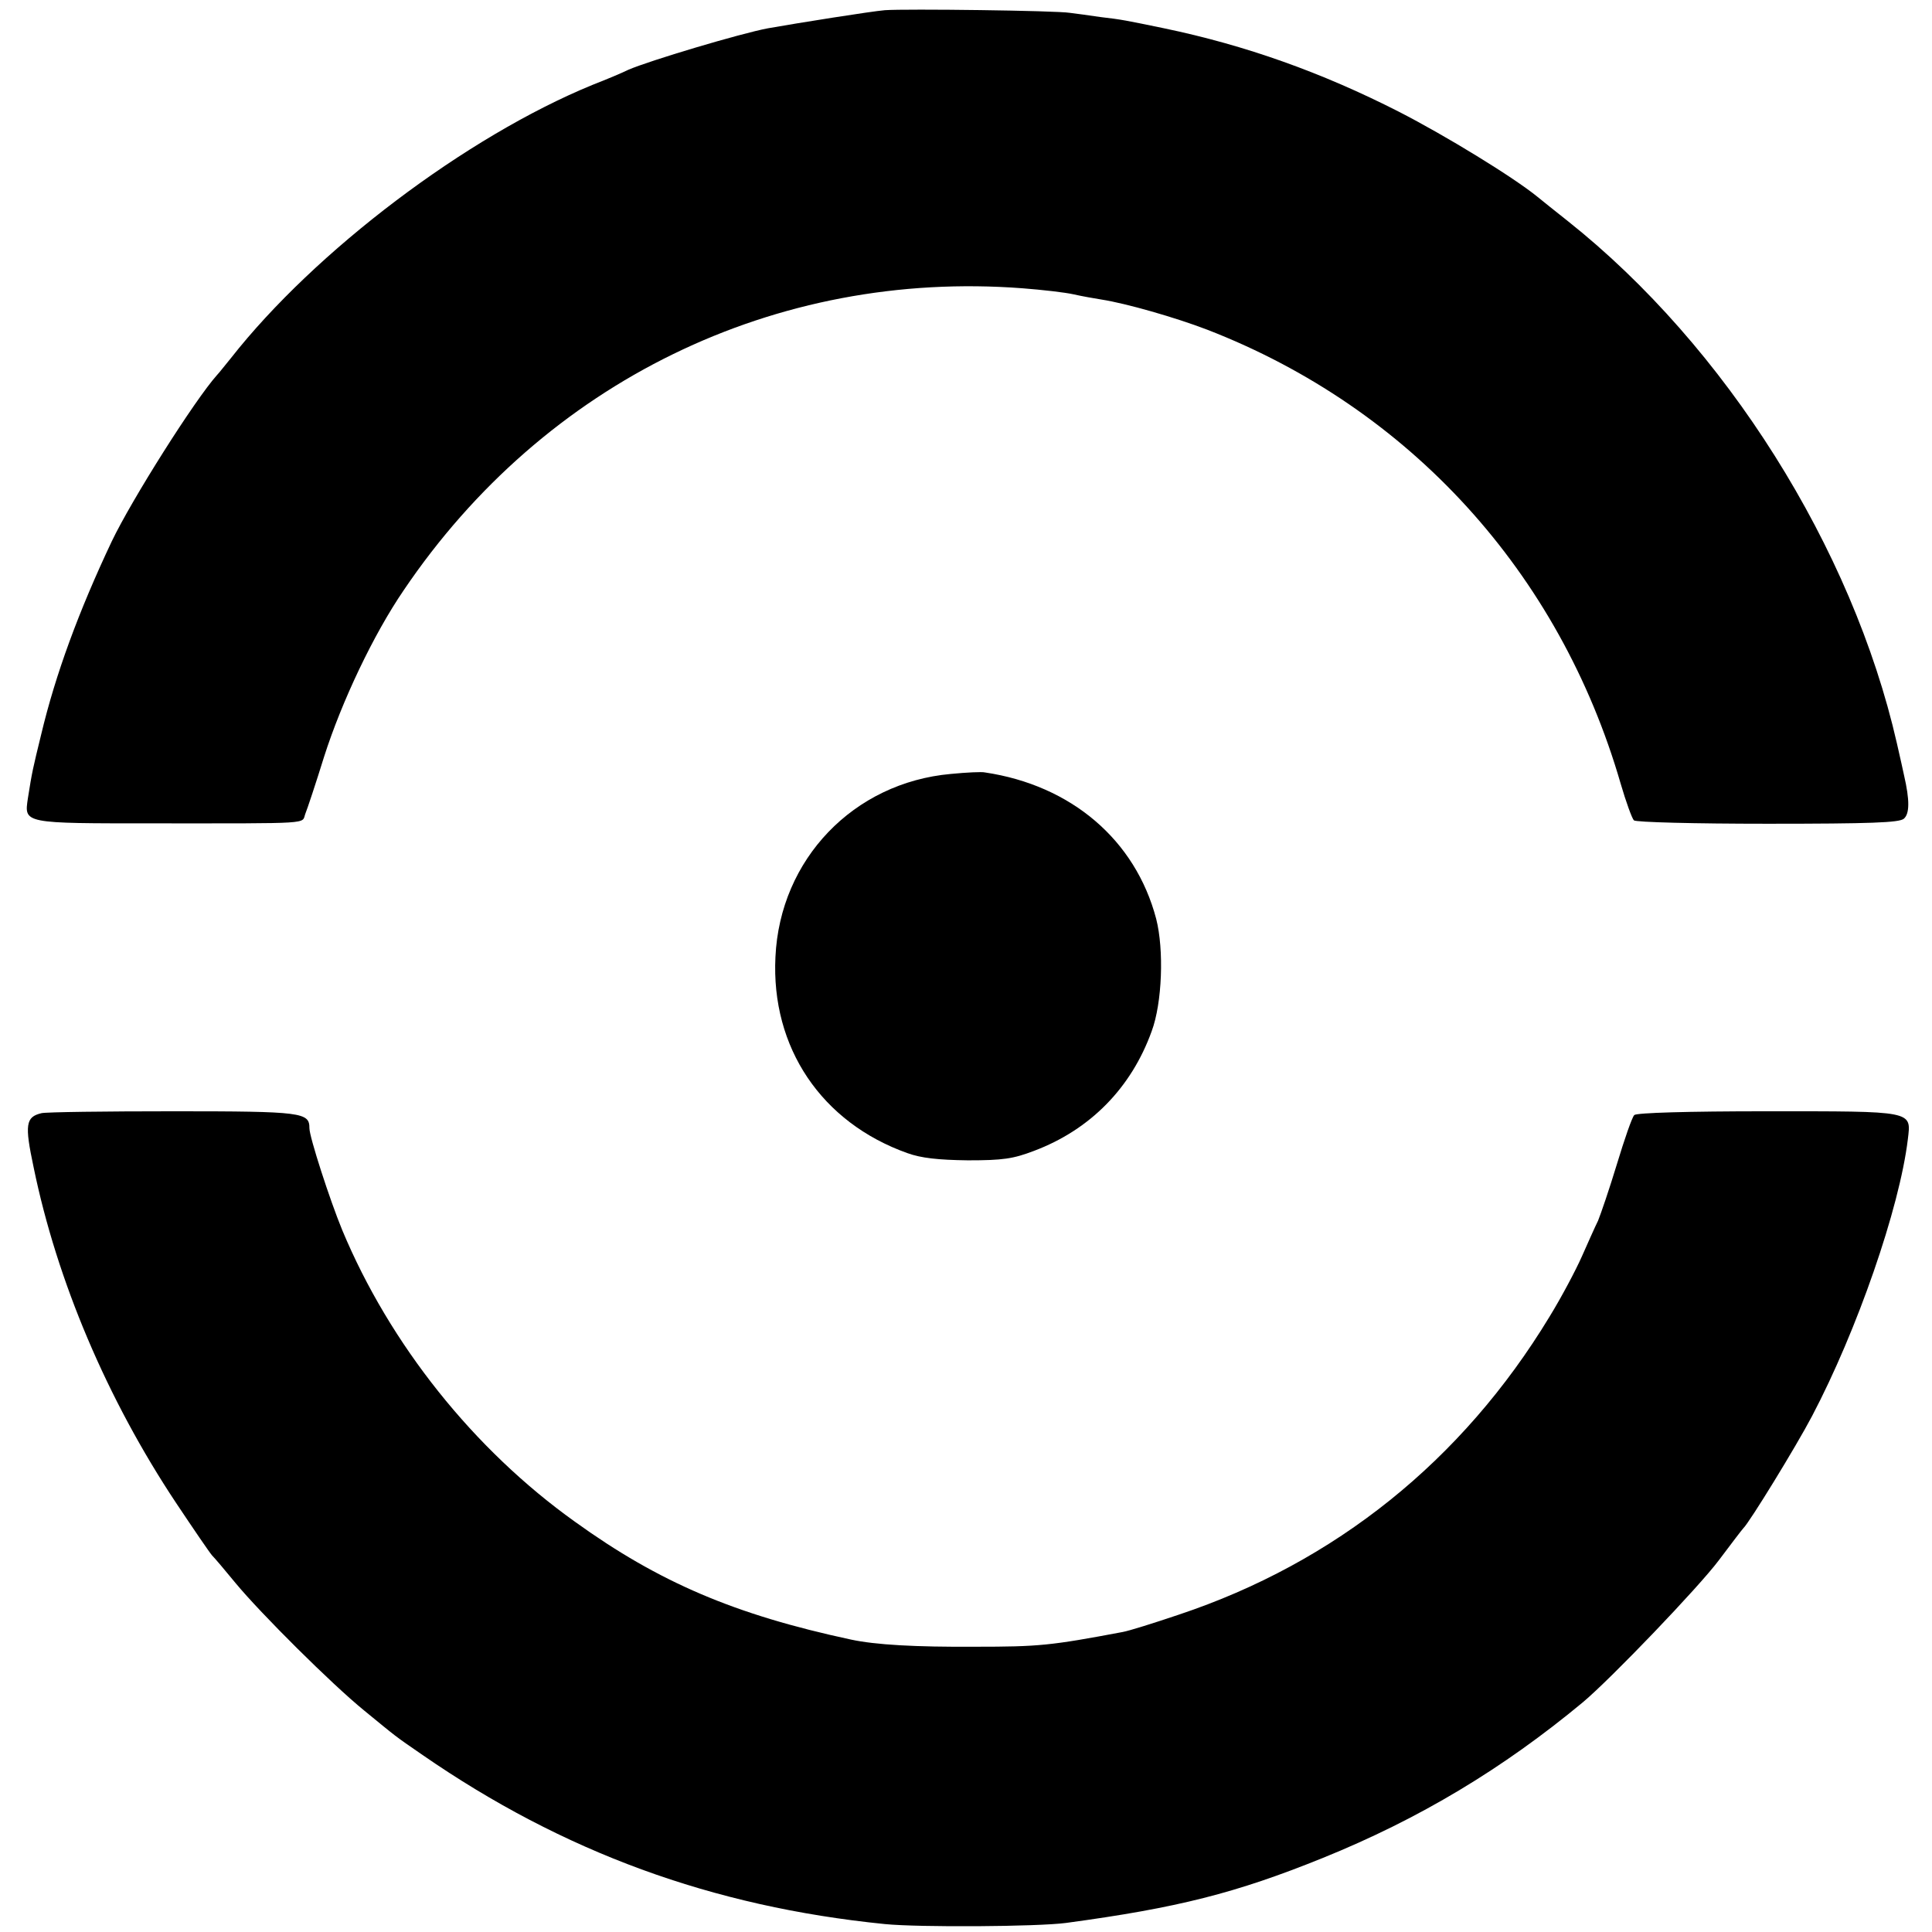
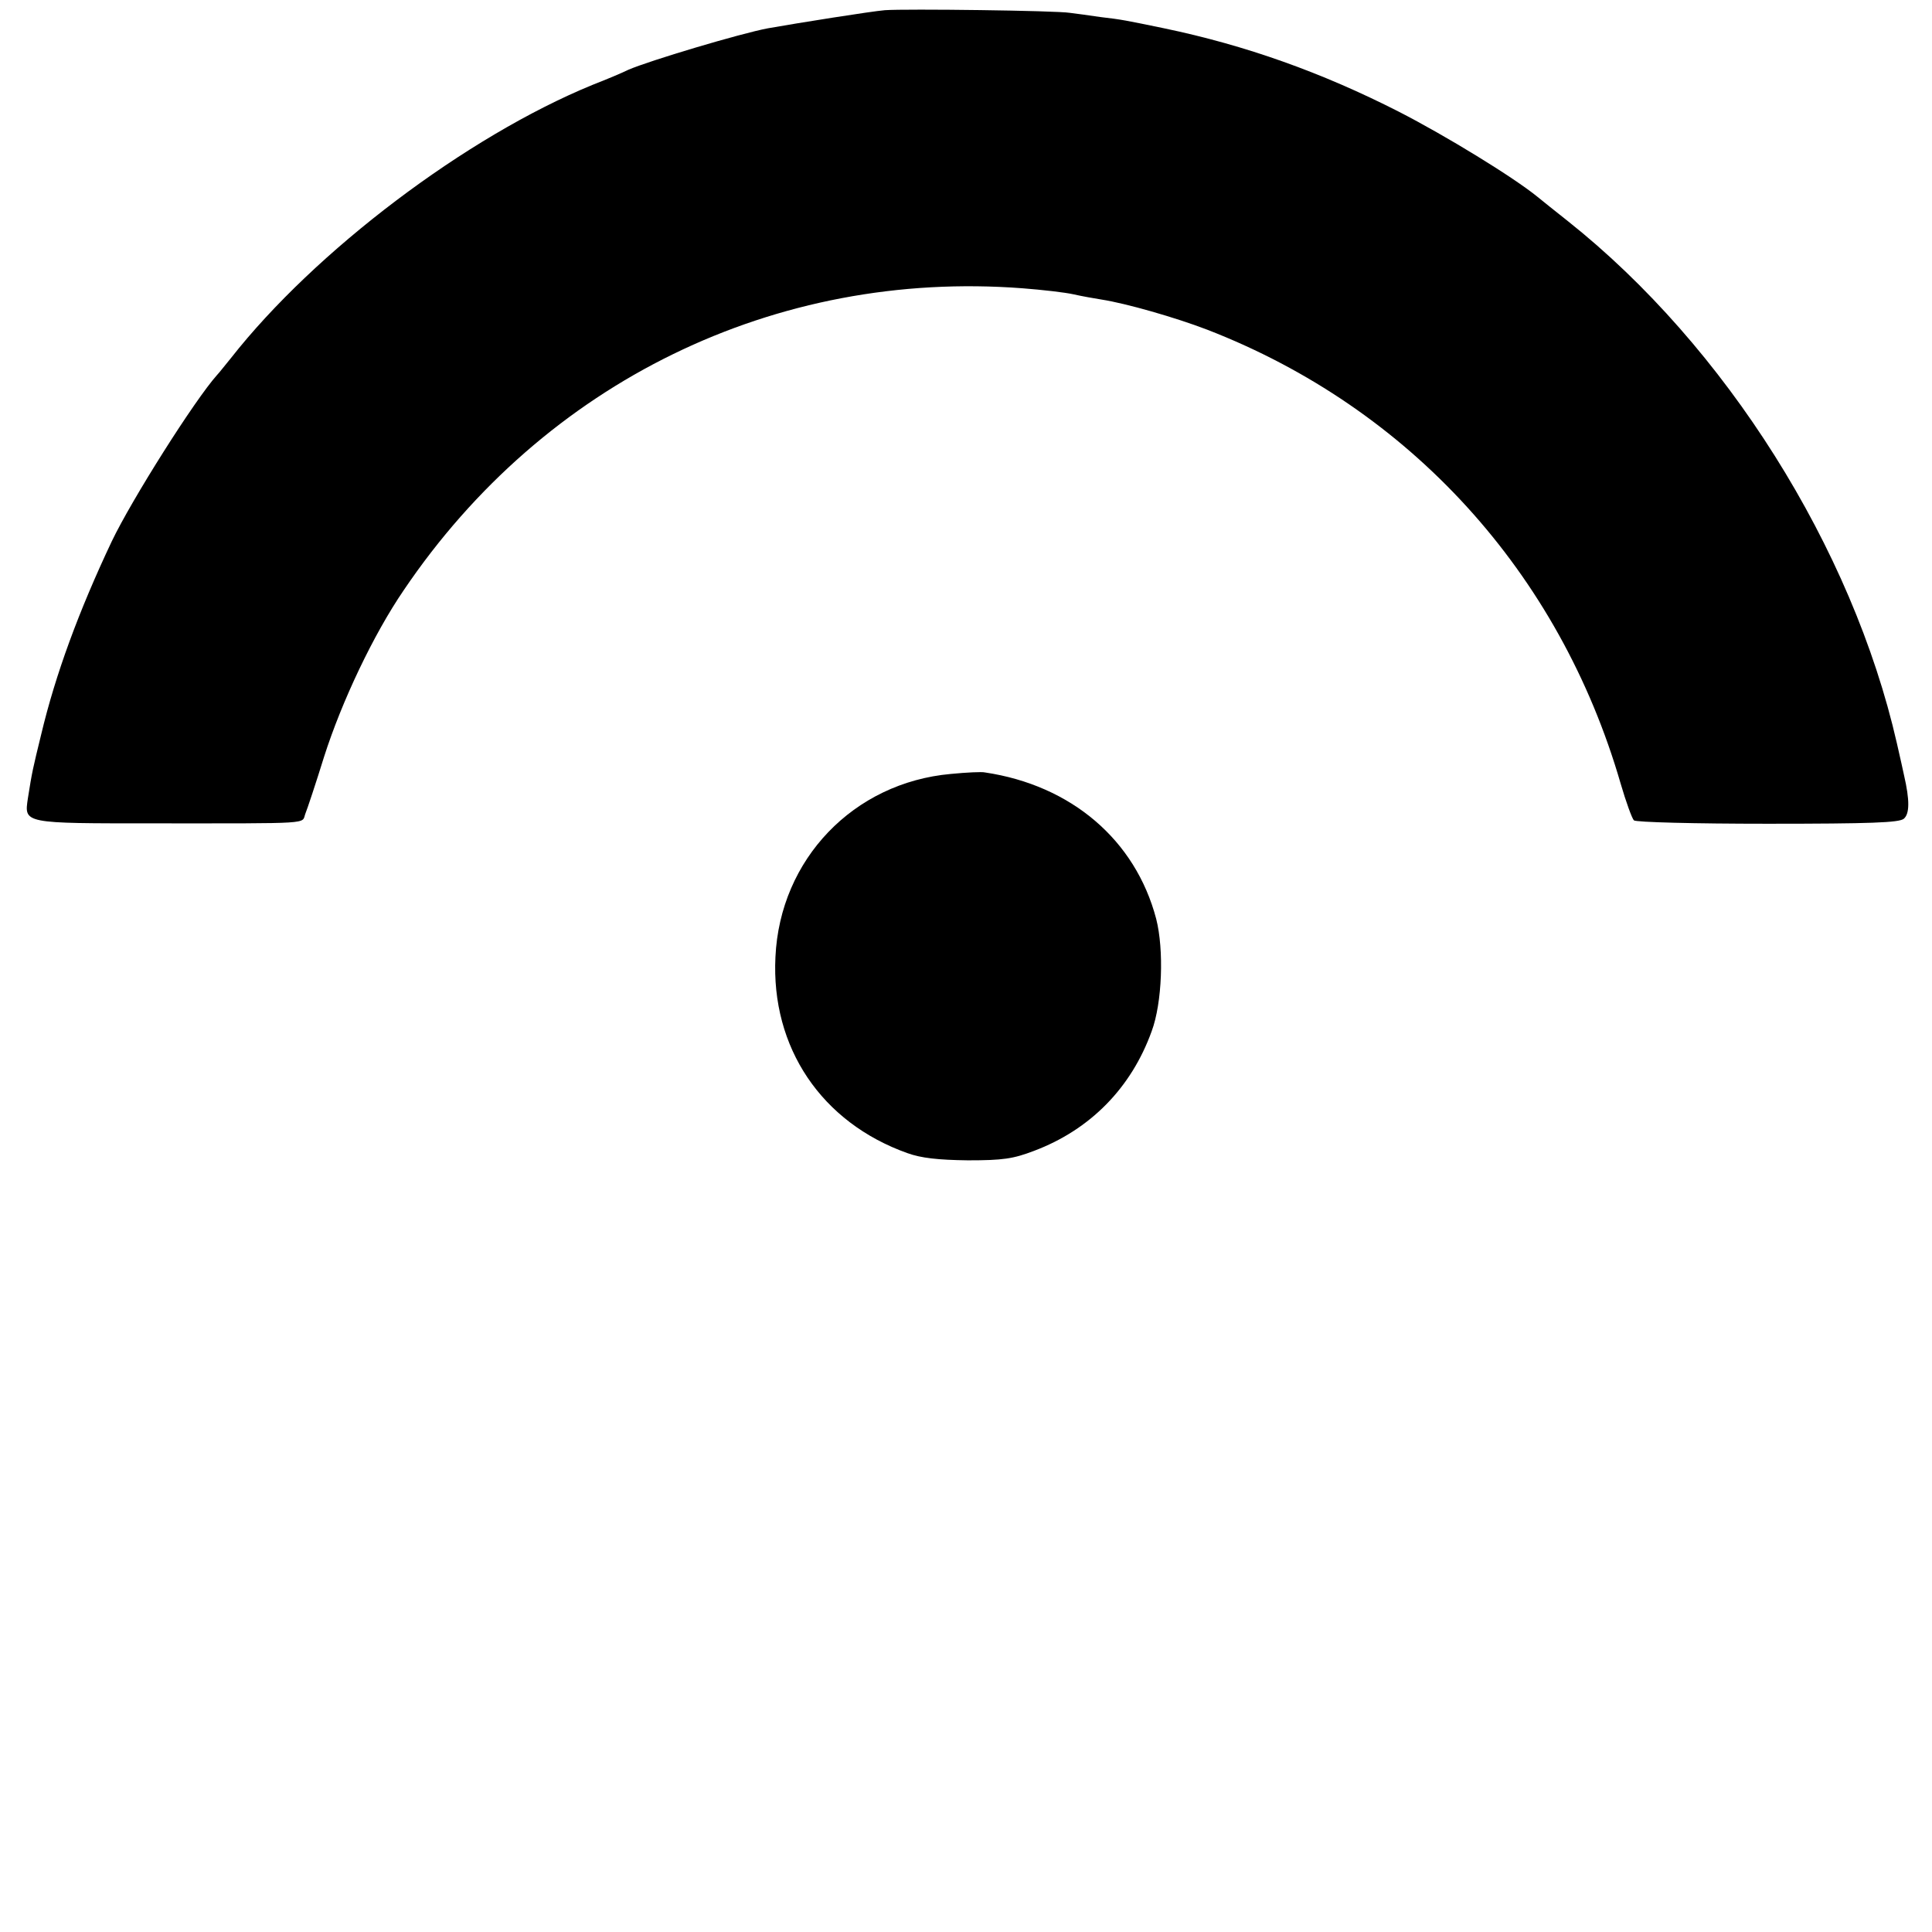
<svg xmlns="http://www.w3.org/2000/svg" version="1.0" width="512pt" height="512pt" viewBox="0 0 512 512" preserveAspectRatio="xMidYMid meet">
  <g transform="translate(0,512) scale(0.1,-0.1)" fill="#000000" stroke="none">
    <path d="M2345 5093 c-36 -3 -231 -34 -310 -48 -74 -14 -315 -86 -370 -110 -16 -8 -59 -26 -95 -40 -334 -137 -735 -440 -958 -724 -15 -18 -31 -39 -37 -45 -59 -66 -226 -330 -279 -441 -87 -184 -149 -352 -187 -512 -22 -90 -24 -98 -35 -168 -10 -68 -15 -67 338 -67 422 0 387 -2 397 25 5 12 28 81 50 152 47 147 131 324 211 441 373 552 985 850 1640 800 52 -4 113 -11 135 -16 22 -5 56 -11 75 -14 64 -10 194 -47 280 -80 536 -208 933 -643 1095 -1203 14 -48 30 -92 35 -97 5 -5 161 -9 354 -9 275 0 348 3 361 13 16 13 16 50 1 115 -2 11 -11 49 -19 85 -118 518 -454 1052 -872 1384 -33 26 -69 55 -80 64 -65 53 -245 163 -368 226 -204 104 -406 176 -622 221 -102 21 -110 23 -170 30 -27 4 -63 9 -80 11 -36 6 -434 11 -490 7z" />
    <path d="M2520 3069 c-258 -23 -453 -226 -465 -485 -12 -240 122 -439 350 -520 36 -13 81 -18 160 -19 93 0 120 4 175 25 149 56 258 167 312 317 28 75 33 216 12 298 -55 209 -225 354 -454 388 -8 2 -49 0 -90 -4z" />
-     <path d="M110 2170 c-42 -10 -45 -30 -21 -143 62 -302 195 -615 377 -889 46 -69 89 -132 96 -140 7 -7 35 -40 62 -73 67 -81 255 -268 341 -338 88 -72 78 -65 155 -118 372 -257 767 -402 1225 -448 91 -9 404 -7 480 3 296 40 450 79 680 172 257 104 478 237 690 413 75 63 306 304 360 376 33 44 62 82 65 85 16 15 140 217 182 297 119 226 232 551 254 734 9 76 18 74 -375 74 -207 0 -344 -4 -350 -10 -6 -6 -26 -64 -46 -130 -20 -66 -43 -133 -50 -150 -8 -16 -27 -59 -43 -95 -16 -36 -54 -108 -86 -160 -231 -381 -568 -651 -982 -789 -65 -22 -132 -43 -149 -46 -191 -36 -222 -39 -390 -39 -159 -1 -265 5 -330 19 -308 66 -509 152 -731 312 -269 192 -491 471 -617 773 -33 80 -87 247 -87 270 0 42 -17 45 -360 45 -180 0 -337 -2 -350 -5z" />
  </g>
</svg>